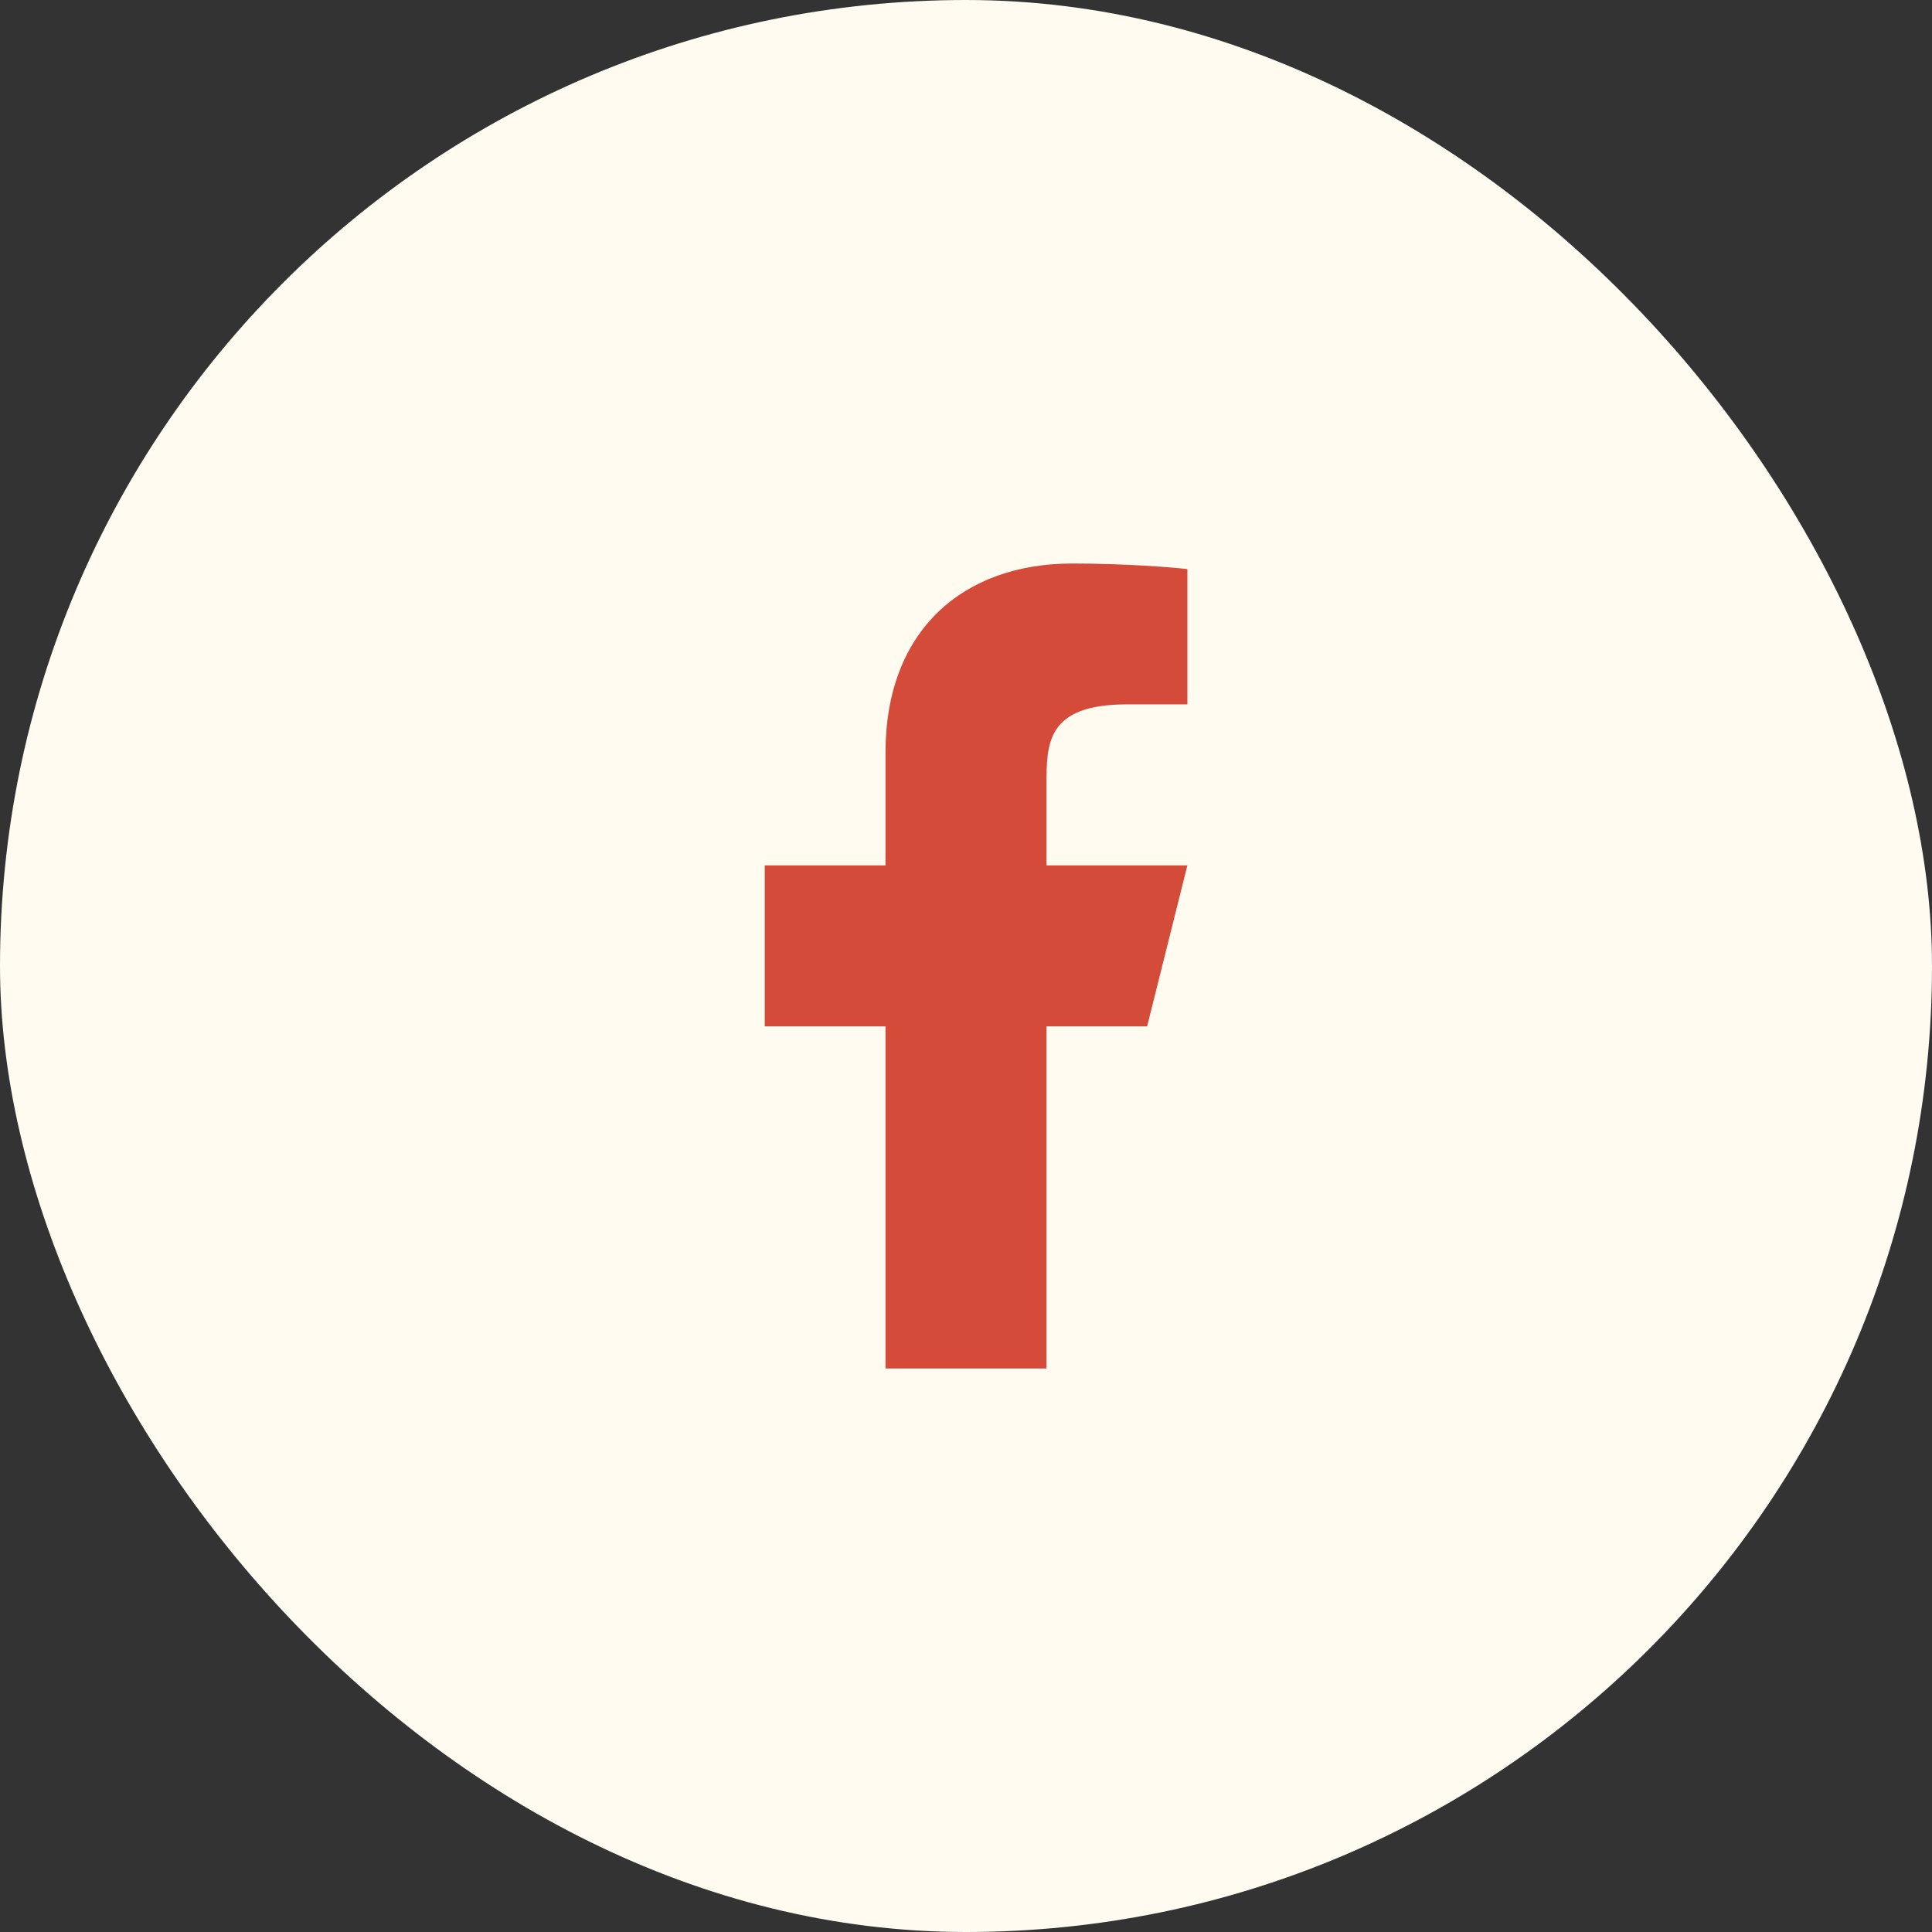
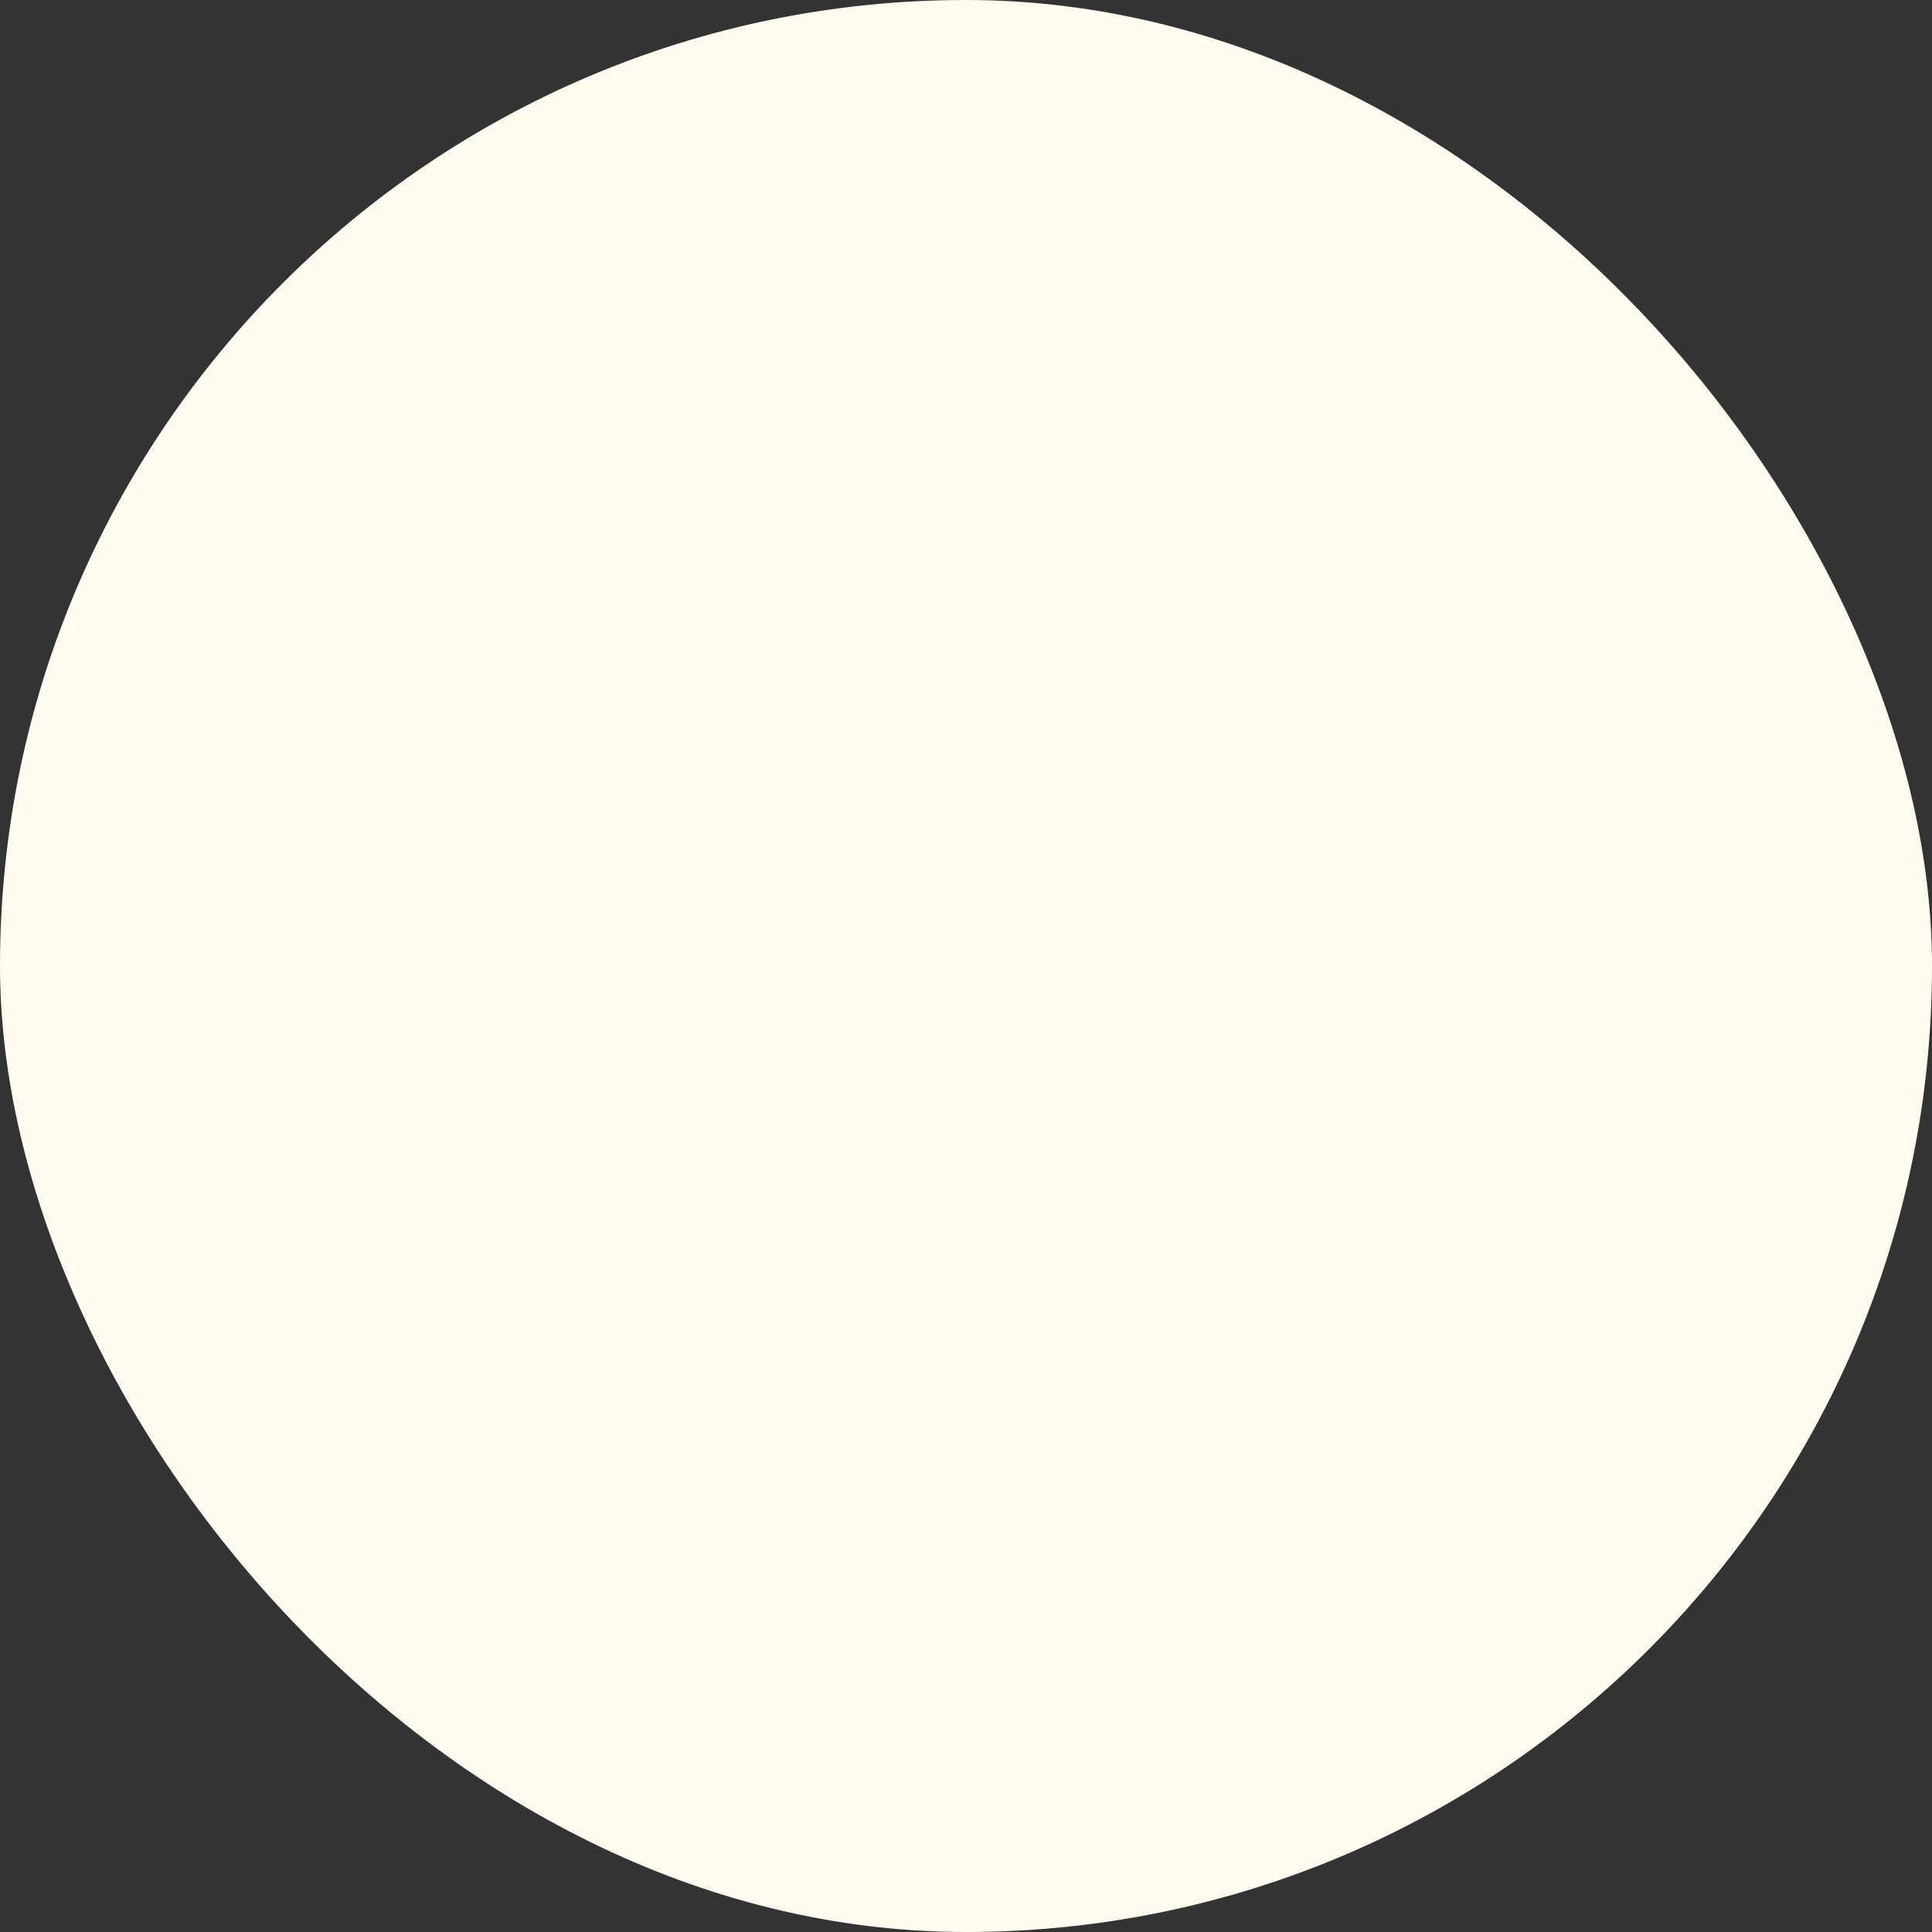
<svg xmlns="http://www.w3.org/2000/svg" width="36" height="36" viewBox="0 0 36 36" fill="none">
  <rect x="0" y="0" width="36" height="36" fill="#333333" stroke="none" />
  <rect width="36" height="36" rx="18" fill="#FFFBF1" />
-   <path d="M19.5 19.125H21.375L22.125 16.125H19.5V14.625C19.5 13.853 19.5 13.125 21 13.125H22.125V10.605C21.881 10.573 20.957 10.5 19.982 10.5C17.946 10.5 16.5 11.743 16.5 14.025V16.125H14.25V19.125H16.5V25.5H19.5V19.125Z" fill="#D54B39" />
</svg>